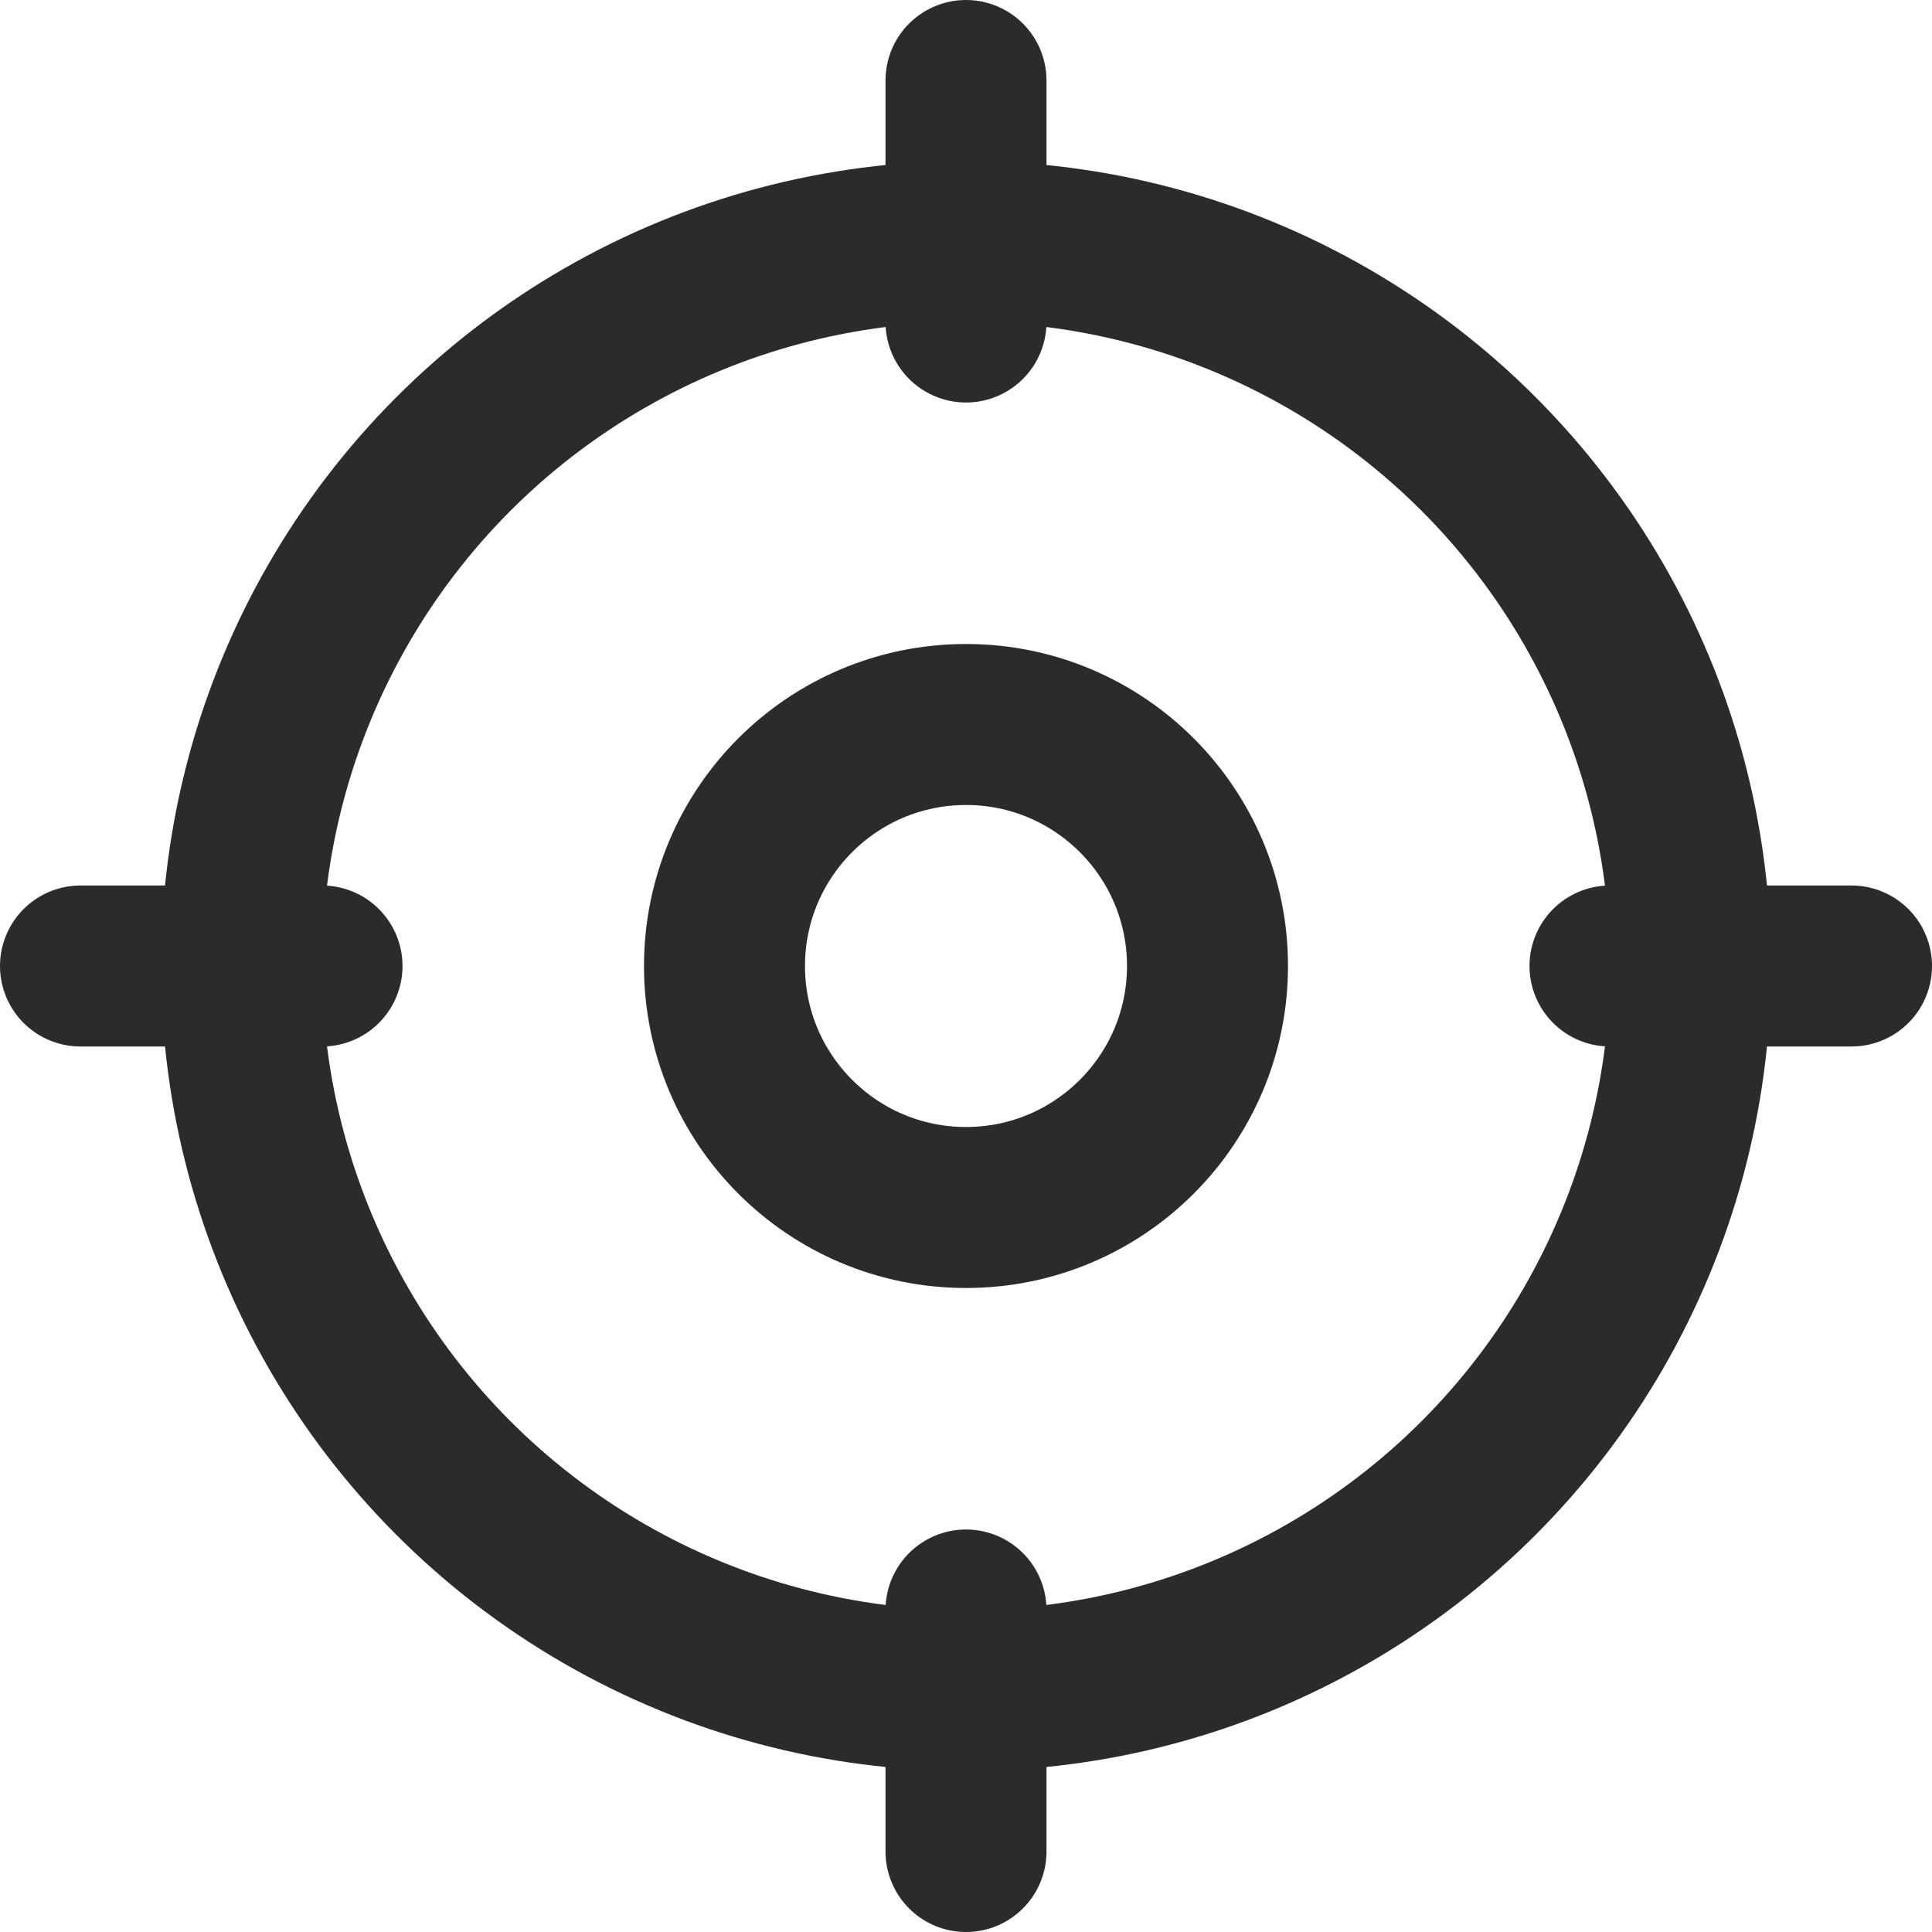
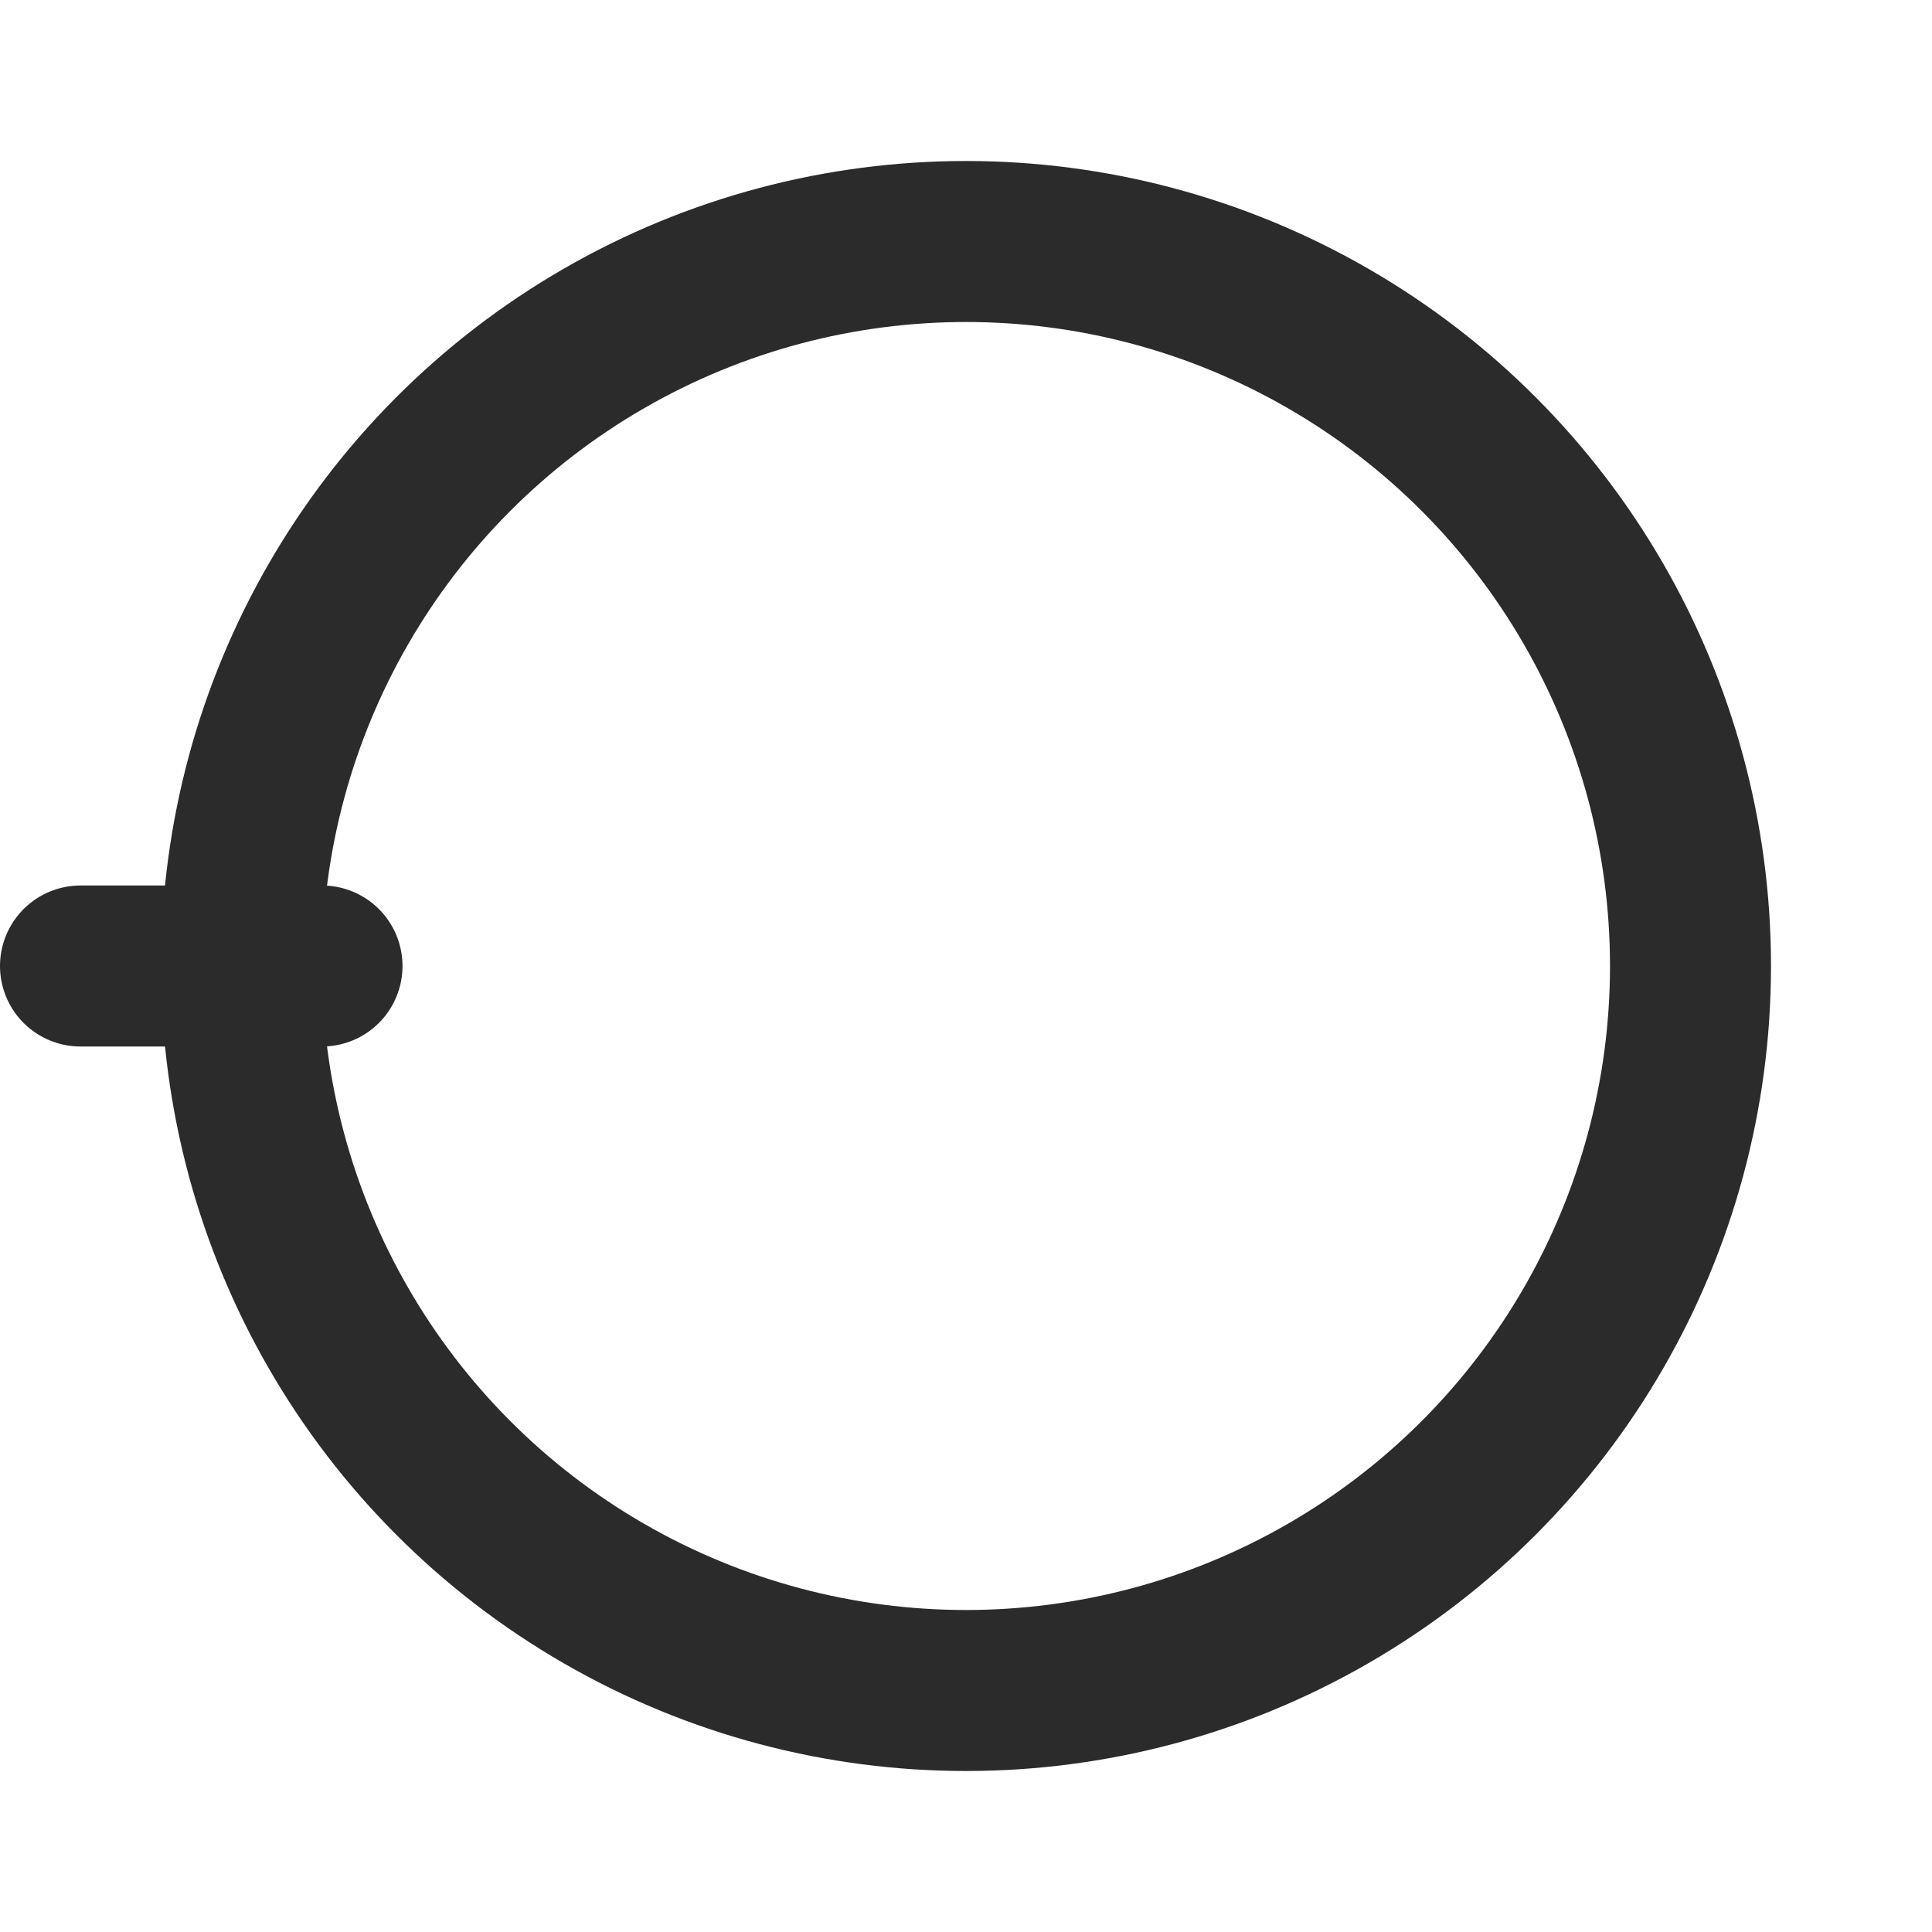
<svg xmlns="http://www.w3.org/2000/svg" width="24" height="24" viewBox="0 0 24 24" fill="none">
-   <circle cx="12" cy="12" r="3" stroke="#2B2B2B" stroke-width="2" />
  <circle cx="12" cy="12" r="9" stroke="#2B2B2B" stroke-width="2" />
-   <path d="M12 1V4" stroke="#2B2B2B" stroke-width="2" stroke-linecap="round" />
-   <path d="M12 20L12 23" stroke="#2B2B2B" stroke-width="2" stroke-linecap="round" />
  <path d="M4 12H1" stroke="#2B2B2B" stroke-width="2" stroke-linecap="round" />
-   <path d="M23 12L20 12" stroke="#2B2B2B" stroke-width="2" stroke-linecap="round" />
</svg>